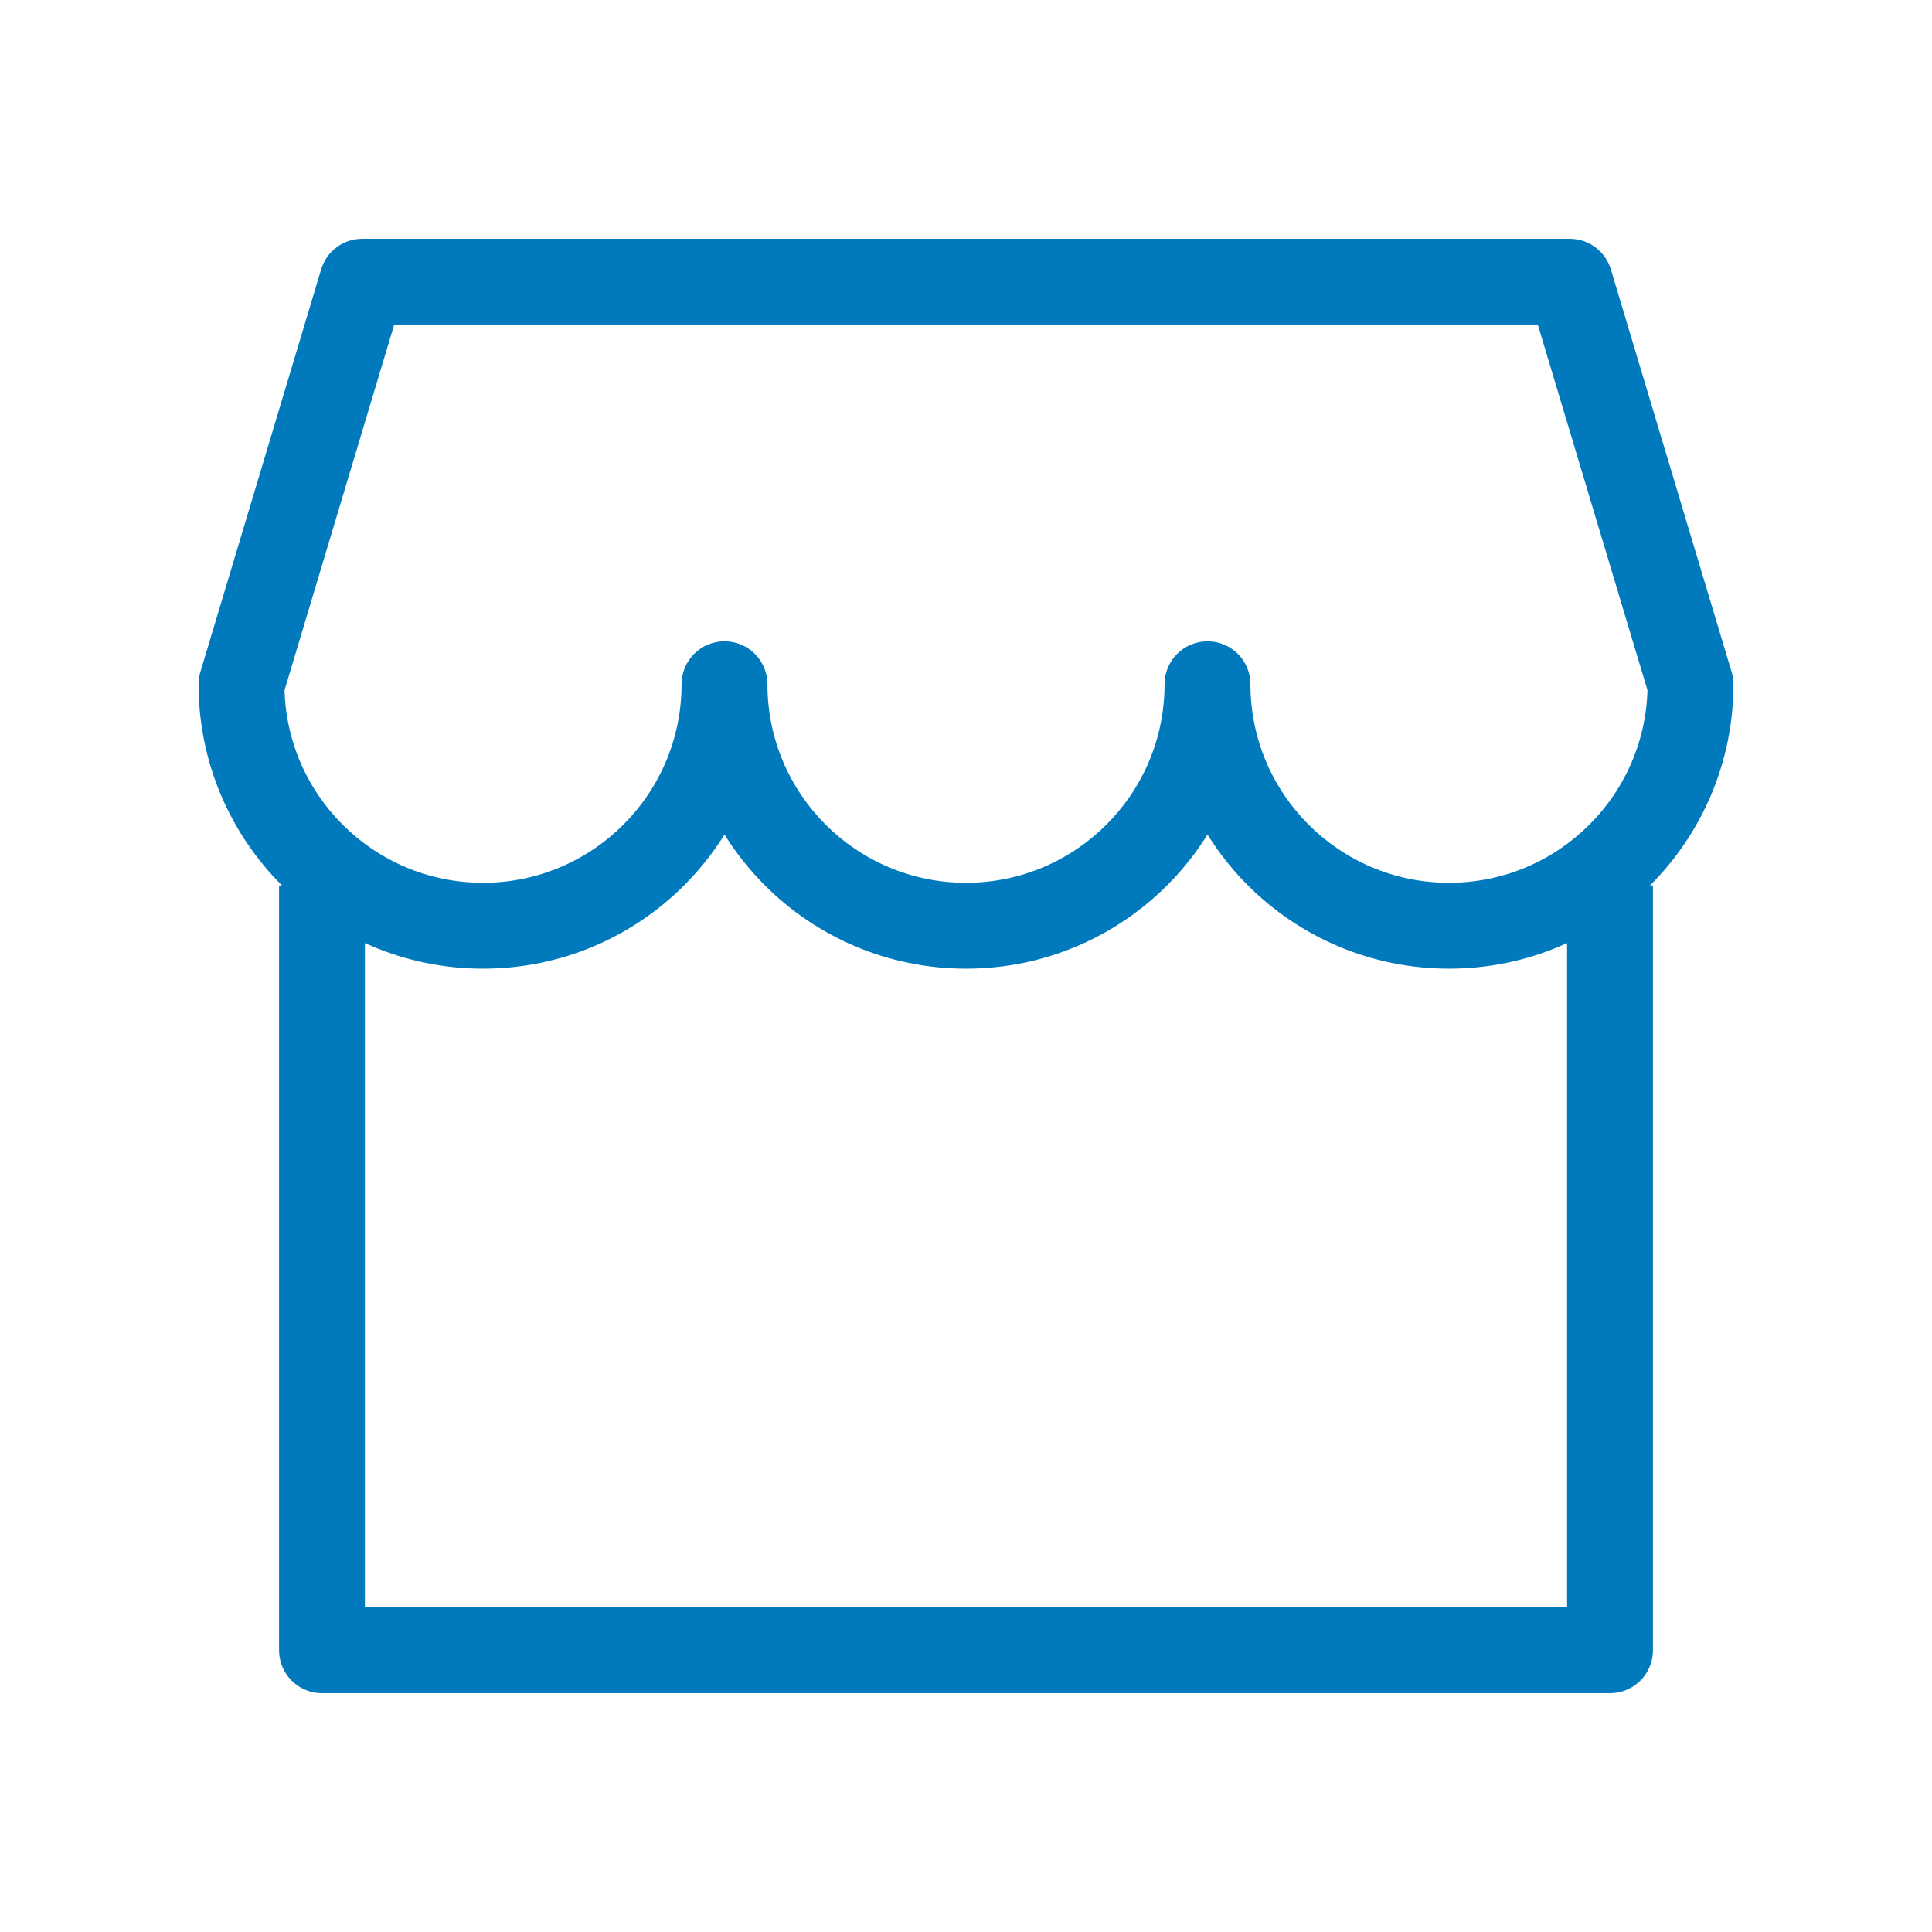
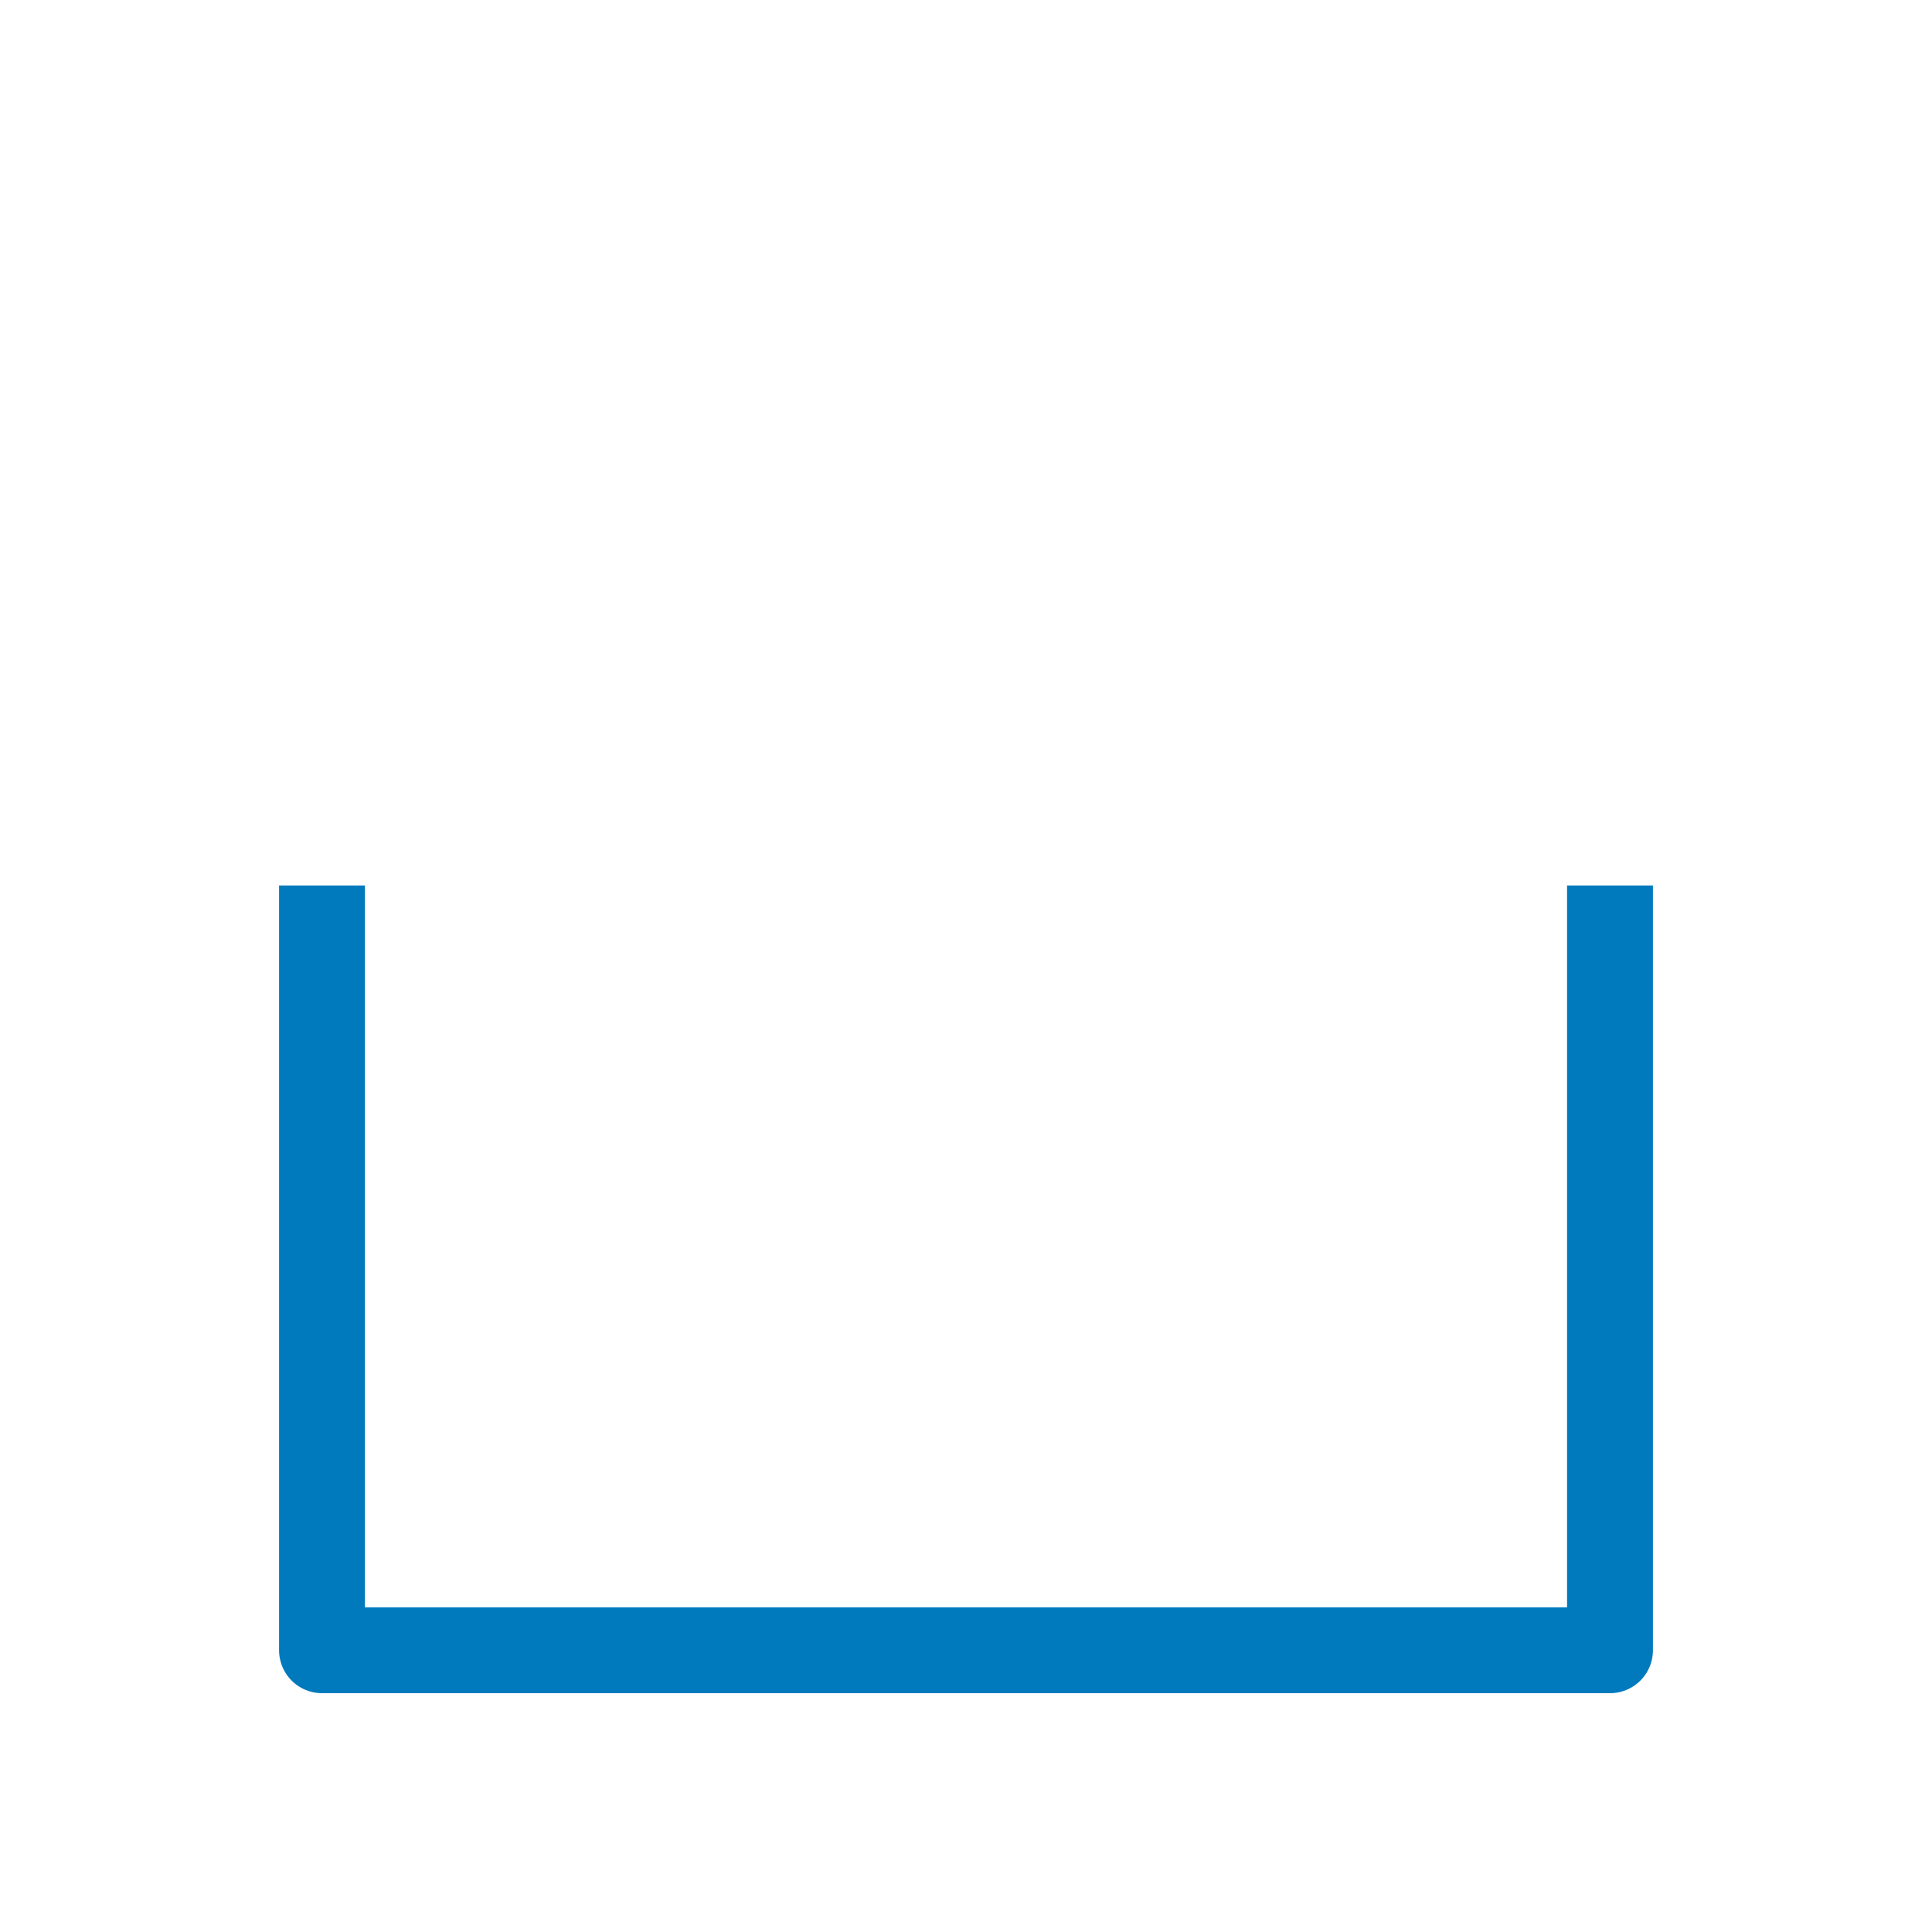
<svg xmlns="http://www.w3.org/2000/svg" width="36" height="36" viewBox="0 0 36 36" fill="none">
-   <path d="M6.75 5.25V4.45C6.397 4.45 6.085 4.682 5.984 5.02L6.75 5.25ZM29.25 5.25L30.016 5.02C29.915 4.682 29.603 4.45 29.25 4.45V5.25ZM4.5 12.75L3.734 12.52C3.711 12.595 3.7 12.672 3.7 12.75H4.5ZM14.3 12.75C14.3 12.308 13.942 11.95 13.5 11.95C13.058 11.95 12.7 12.308 12.7 12.75H14.3ZM23.3 12.75C23.3 12.308 22.942 11.95 22.5 11.95C22.058 11.95 21.7 12.308 21.7 12.75H23.3ZM31.5 12.75H32.3C32.3 12.672 32.289 12.595 32.266 12.52L31.5 12.75ZM6.75 6.05H29.25V4.45H6.75V6.05ZM5.266 12.98L7.516 5.48L5.984 5.02L3.734 12.52L5.266 12.98ZM9 16.45C6.957 16.45 5.3 14.793 5.3 12.75H3.7C3.7 15.677 6.073 18.05 9 18.05V16.45ZM12.7 12.75C12.7 14.793 11.043 16.45 9 16.45V18.05C11.927 18.05 14.3 15.677 14.3 12.75H12.7ZM18 16.45C15.957 16.45 14.3 14.793 14.3 12.75H12.7C12.7 15.677 15.073 18.05 18 18.05V16.45ZM21.7 12.75C21.7 14.793 20.044 16.45 18 16.45V18.05C20.927 18.05 23.3 15.677 23.3 12.75H21.7ZM21.7 12.75C21.7 15.677 24.073 18.05 27 18.05V16.45C24.956 16.45 23.3 14.793 23.3 12.75H21.7ZM27 18.05C29.927 18.05 32.3 15.677 32.3 12.75H30.7C30.7 14.793 29.044 16.45 27 16.45V18.05ZM28.484 5.48L30.734 12.98L32.266 12.52L30.016 5.02L28.484 5.48Z" fill="#007ABC" />
  <path d="M6 16.5V30.75H30V16.5" stroke="#007ABC" stroke-width="1.6" stroke-linejoin="round" />
</svg>